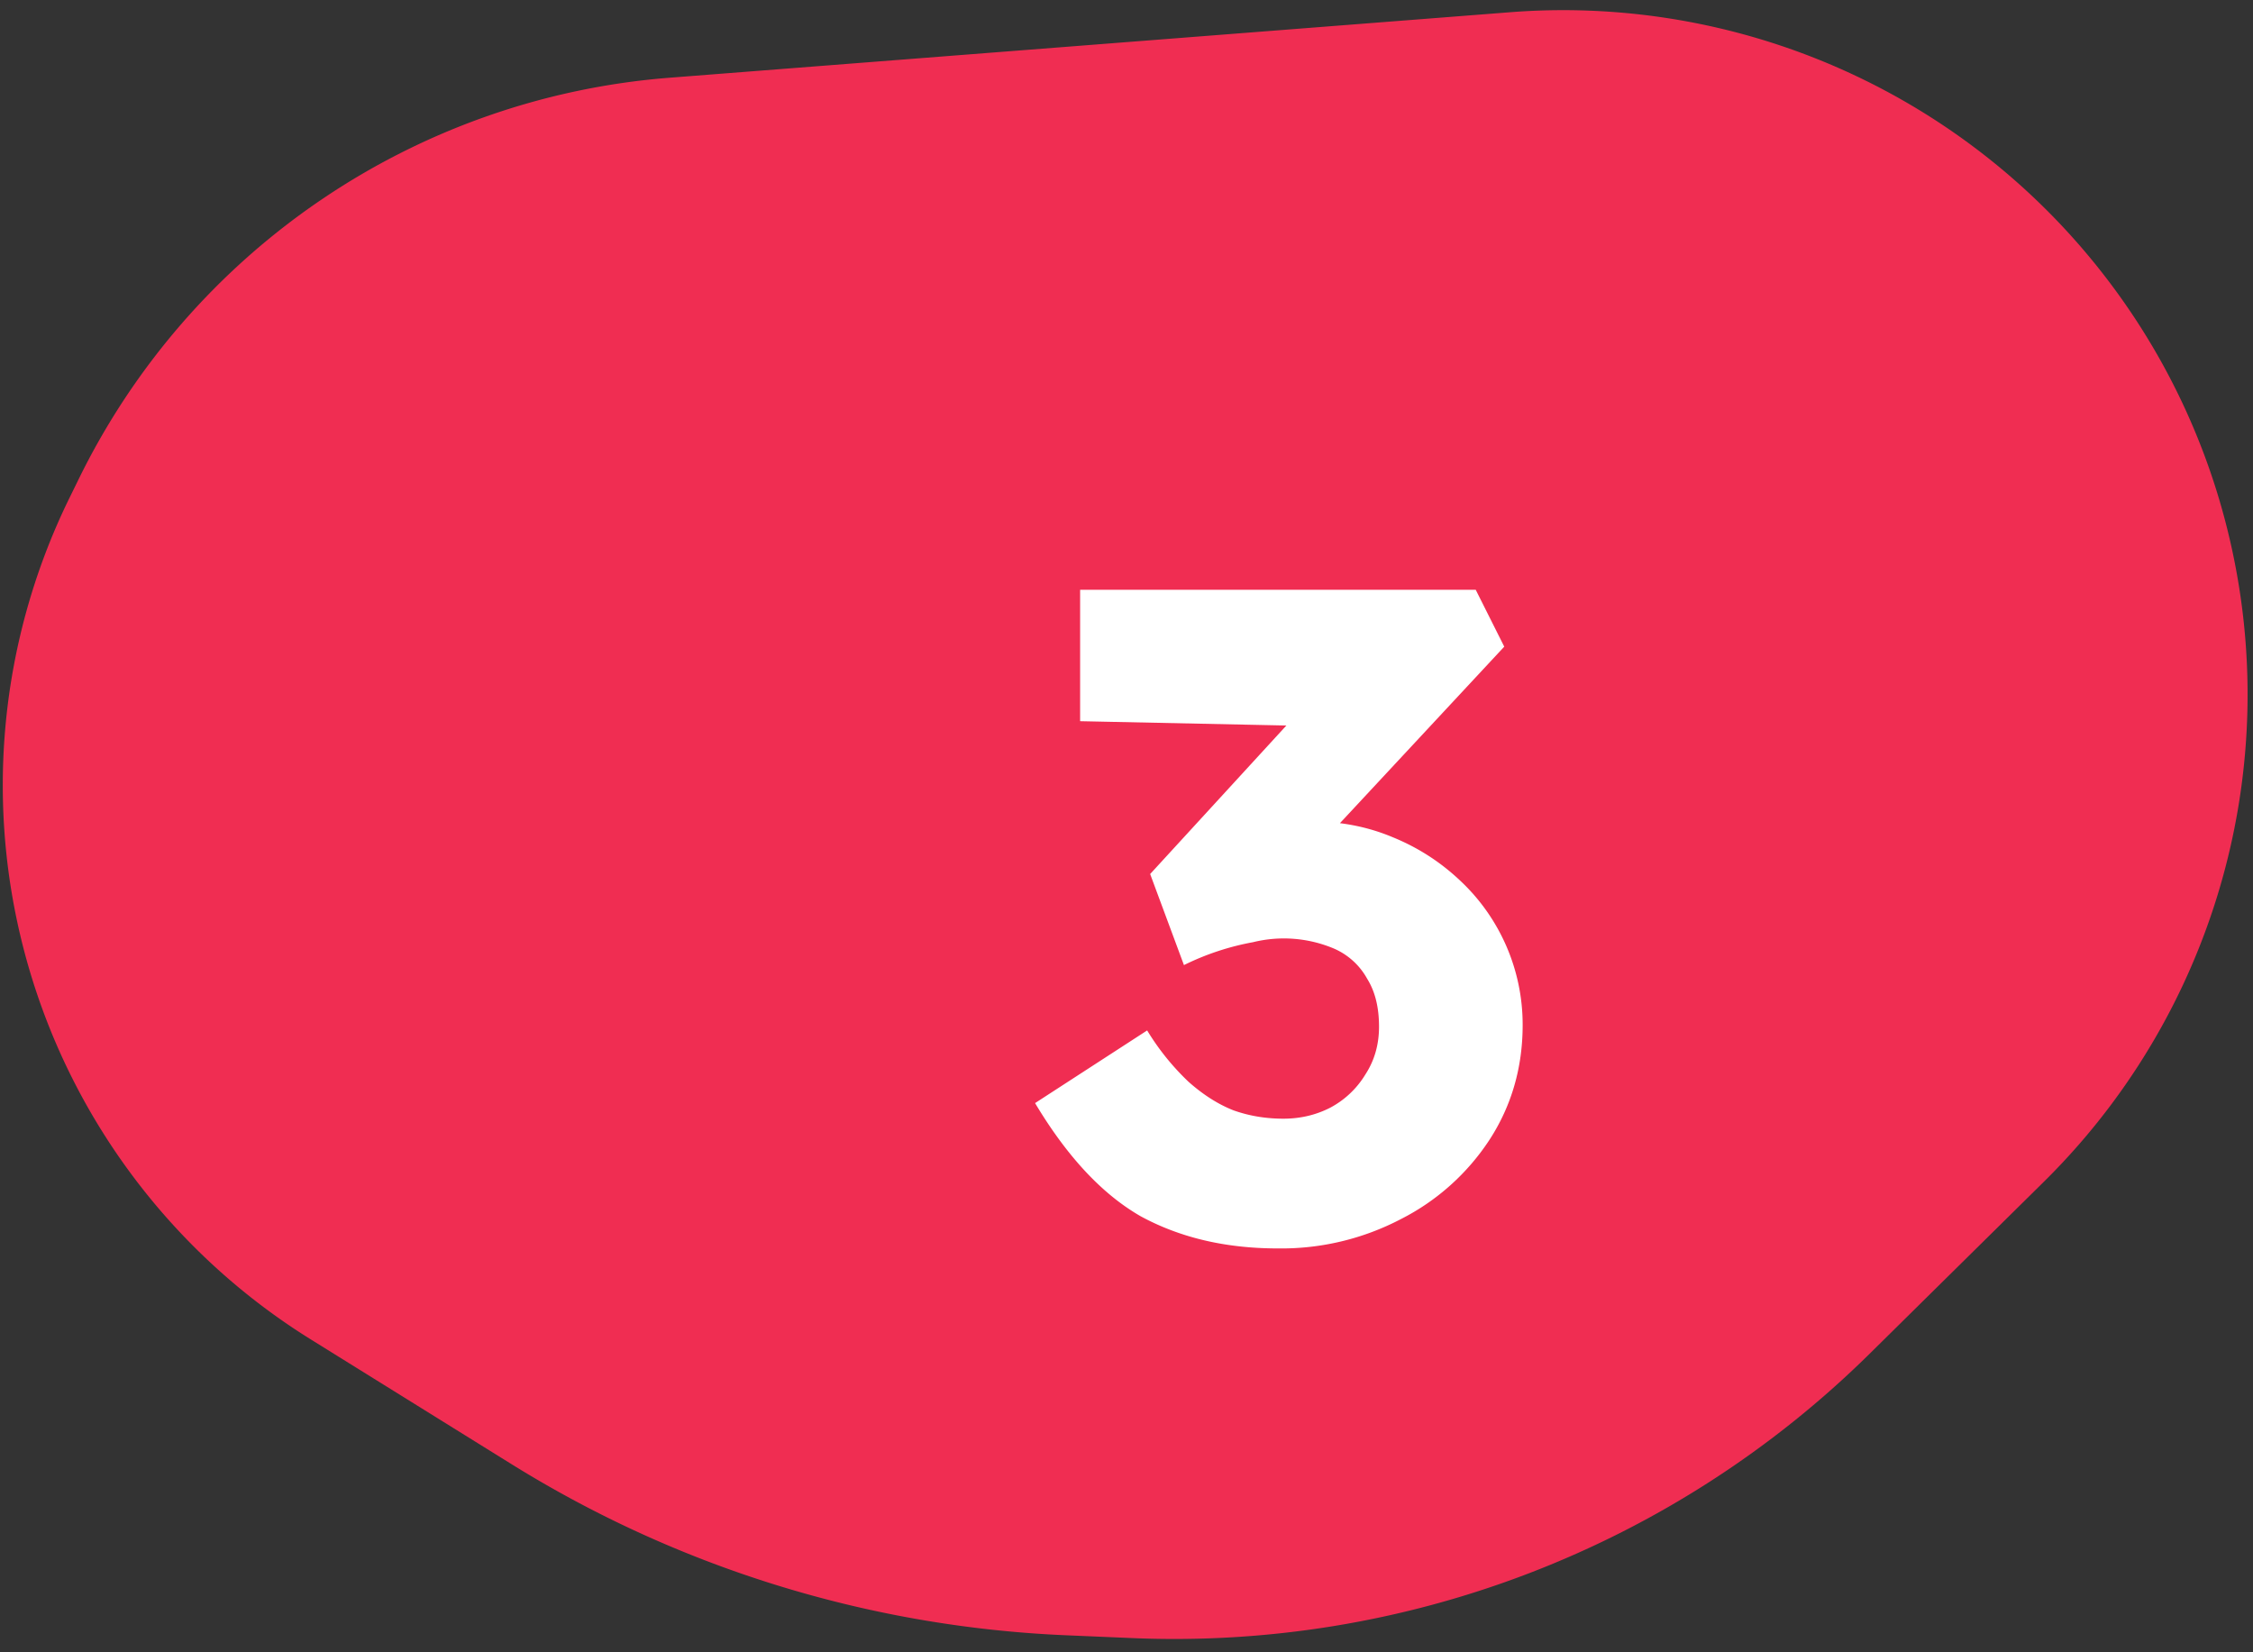
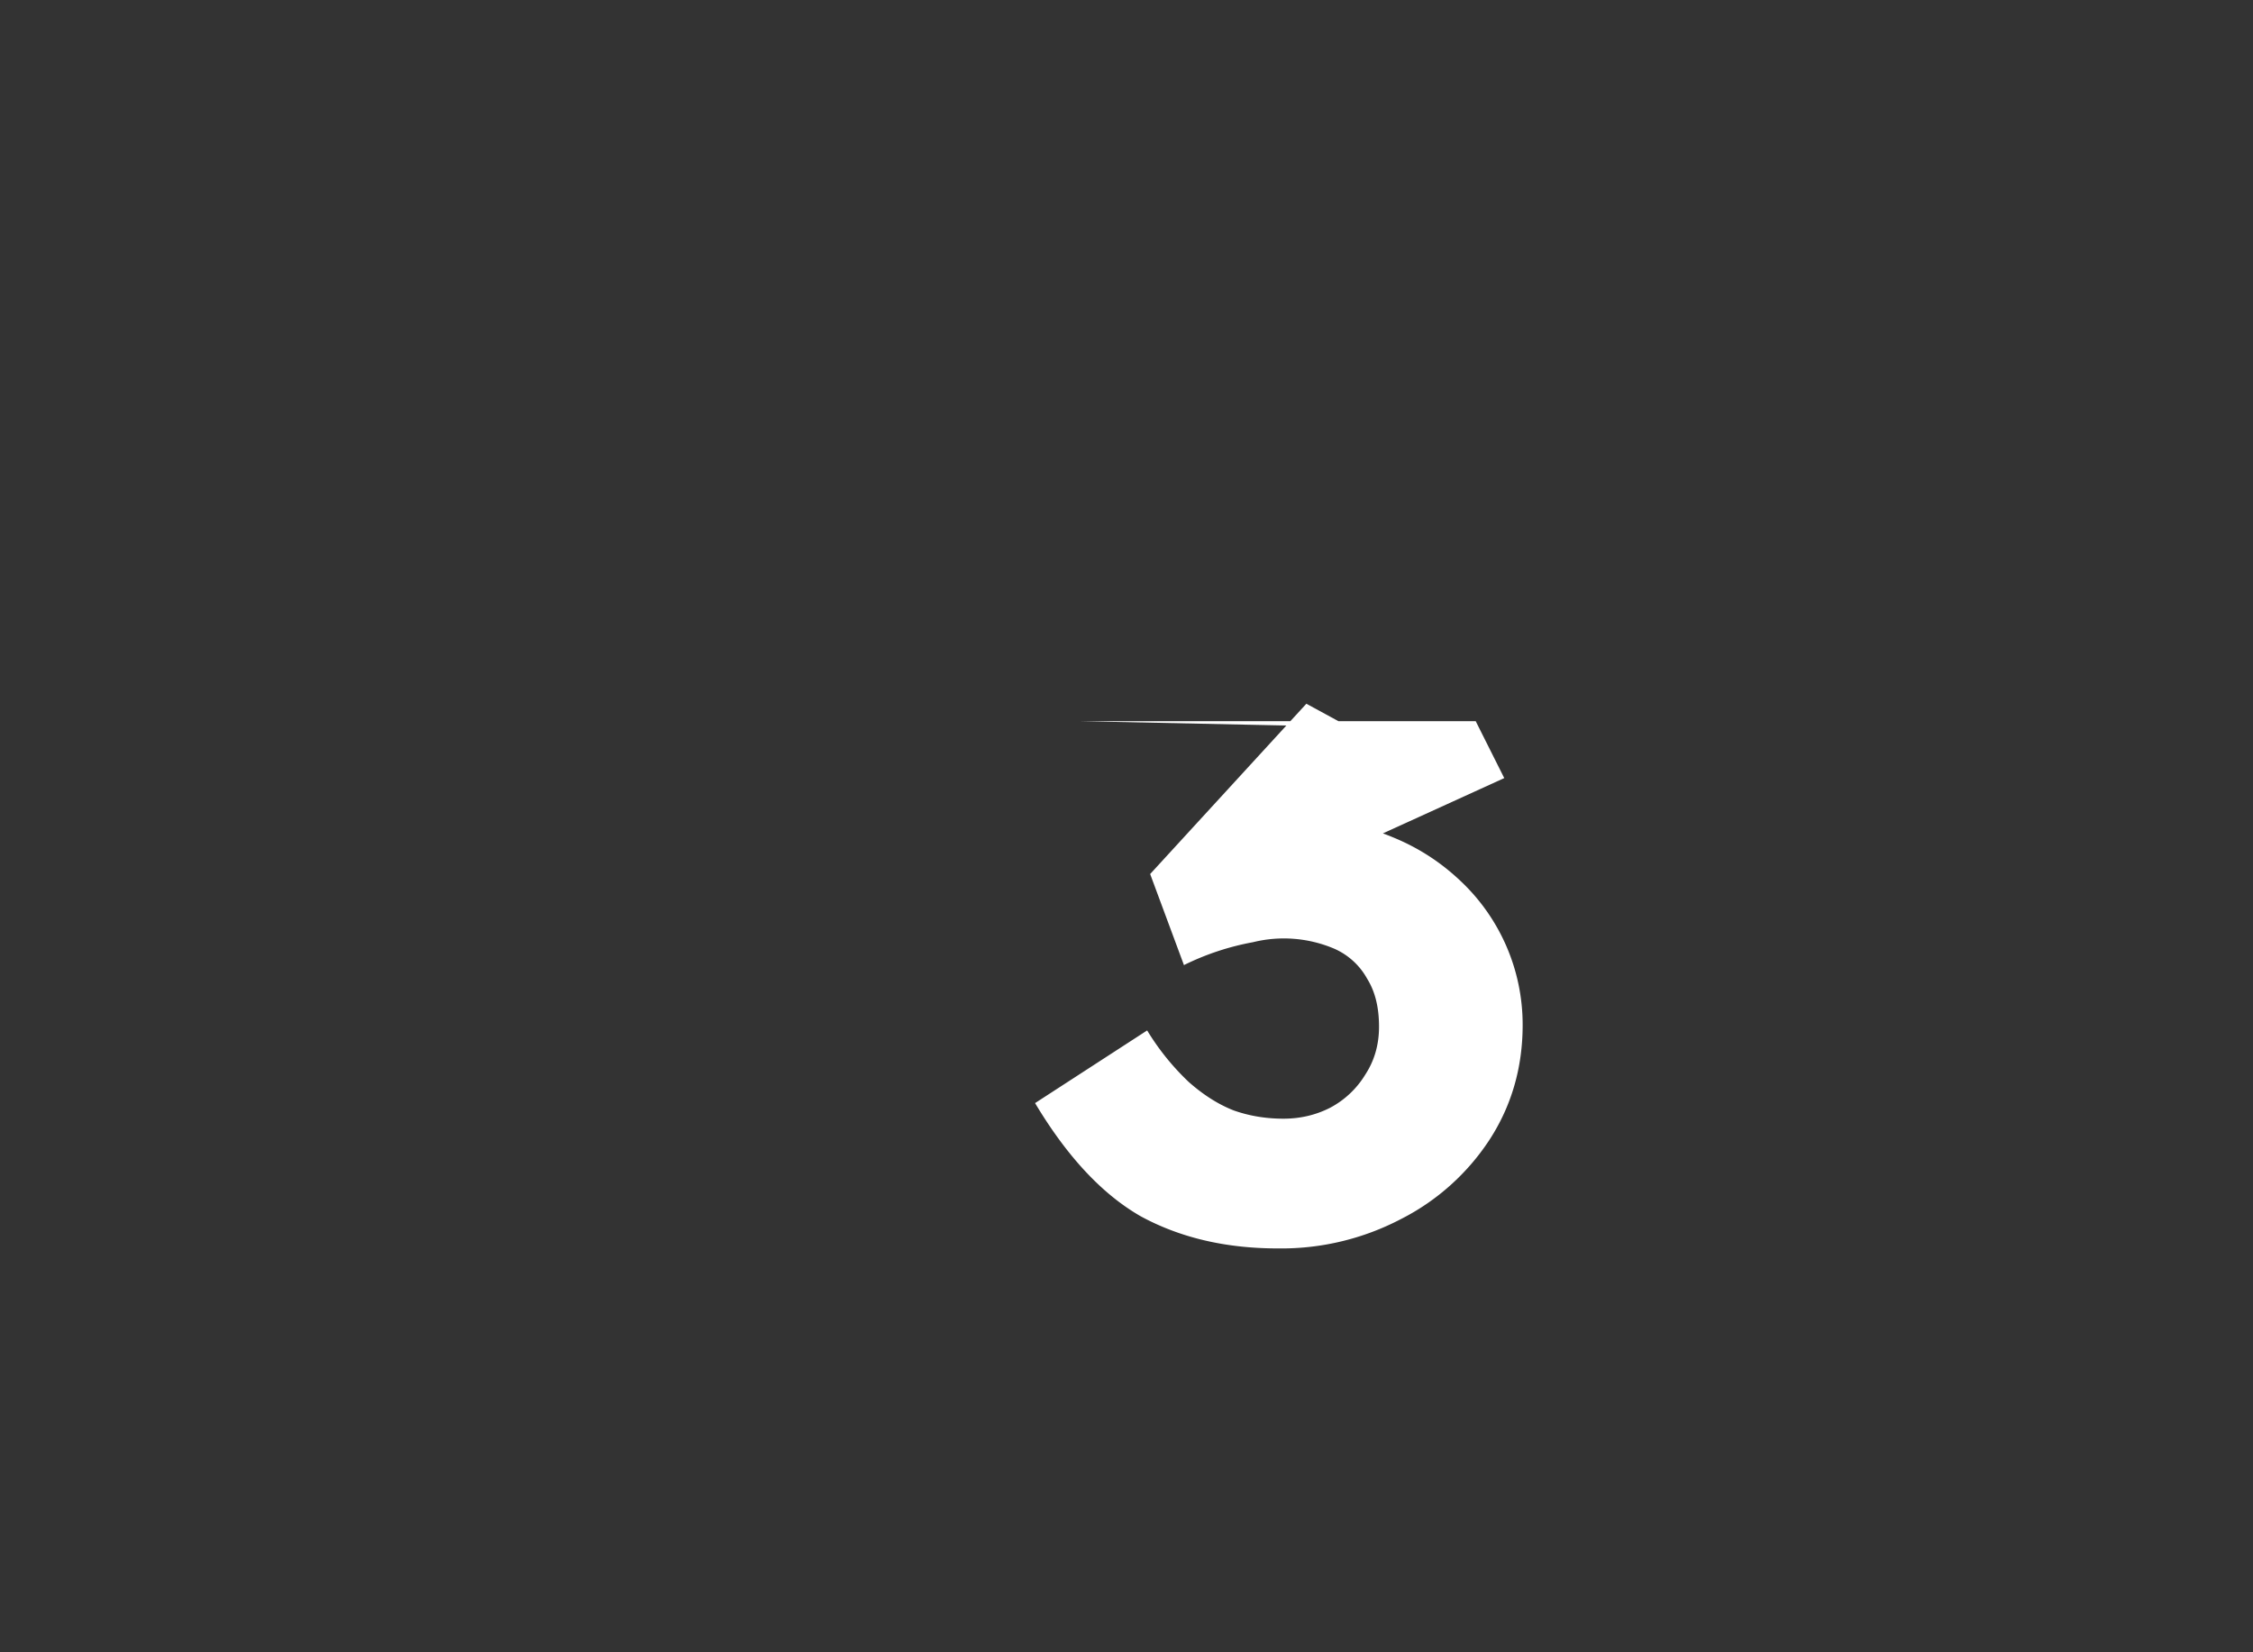
<svg xmlns="http://www.w3.org/2000/svg" fill="none" viewBox="0 0 120 88">
  <rect x="0" y="0" width="120" height="88" fill="#333333" stroke="none" />
-   <path fill="#F02D52" d="M99.55 72.13a52.74 52.74 0 0 1-39.31 15.11l-3.53-.15a60.85 60.85 0 0 1-29.48-9.12l-10.67-6.63A34.75 34.75 0 0 1 3.66 26.6l.5-1.02a38.36 38.36 0 0 1 31.5-21.44L80.45.65a36.45 36.45 0 0 1 28.4 62.3l-9.3 9.18Z" />
-   <path fill="#fff" d="M68.06 66.49c-2.77 0-5.2-.57-7.3-1.71-2.06-1.18-3.93-3.19-5.63-6.03l5.97-3.87a13.24 13.24 0 0 0 2.21 2.74c.78.69 1.58 1.2 2.4 1.52.85.3 1.73.44 2.65.44.91 0 1.74-.2 2.5-.59a4.84 4.84 0 0 0 1.86-1.76c.49-.75.73-1.6.73-2.55 0-1.01-.2-1.86-.63-2.55a3.7 3.7 0 0 0-1.77-1.61 6.86 6.86 0 0 0-4.31-.34 13.91 13.91 0 0 0-3.68 1.22l-1.8-4.85 8.32-9.07 2.26 1.23-14.31-.3v-7H78.6l1.52 3.03L68.8 46.6l-1.96-2.3c.26-.14.68-.25 1.27-.35.62-.13 1.21-.2 1.77-.2 1.53 0 2.97.28 4.3.84 1.35.55 2.54 1.32 3.58 2.3a10.5 10.5 0 0 1 3.34 7.7c0 2.28-.6 4.32-1.77 6.12a12.27 12.27 0 0 1-4.7 4.21 13.73 13.73 0 0 1-6.57 1.57Z" />
+   <path fill="#fff" d="M68.06 66.49c-2.77 0-5.2-.57-7.3-1.71-2.06-1.18-3.93-3.19-5.63-6.03l5.97-3.87a13.24 13.24 0 0 0 2.21 2.74c.78.69 1.58 1.2 2.4 1.52.85.3 1.73.44 2.65.44.91 0 1.74-.2 2.5-.59a4.84 4.84 0 0 0 1.86-1.76c.49-.75.73-1.6.73-2.55 0-1.01-.2-1.86-.63-2.55a3.7 3.7 0 0 0-1.77-1.61 6.86 6.86 0 0 0-4.31-.34 13.91 13.91 0 0 0-3.68 1.22l-1.8-4.85 8.32-9.07 2.26 1.23-14.31-.3H78.6l1.52 3.03L68.8 46.6l-1.96-2.3c.26-.14.68-.25 1.27-.35.62-.13 1.21-.2 1.77-.2 1.53 0 2.97.28 4.3.84 1.35.55 2.54 1.32 3.58 2.3a10.5 10.5 0 0 1 3.34 7.7c0 2.28-.6 4.32-1.77 6.12a12.27 12.27 0 0 1-4.7 4.21 13.73 13.73 0 0 1-6.57 1.57Z" />
</svg>